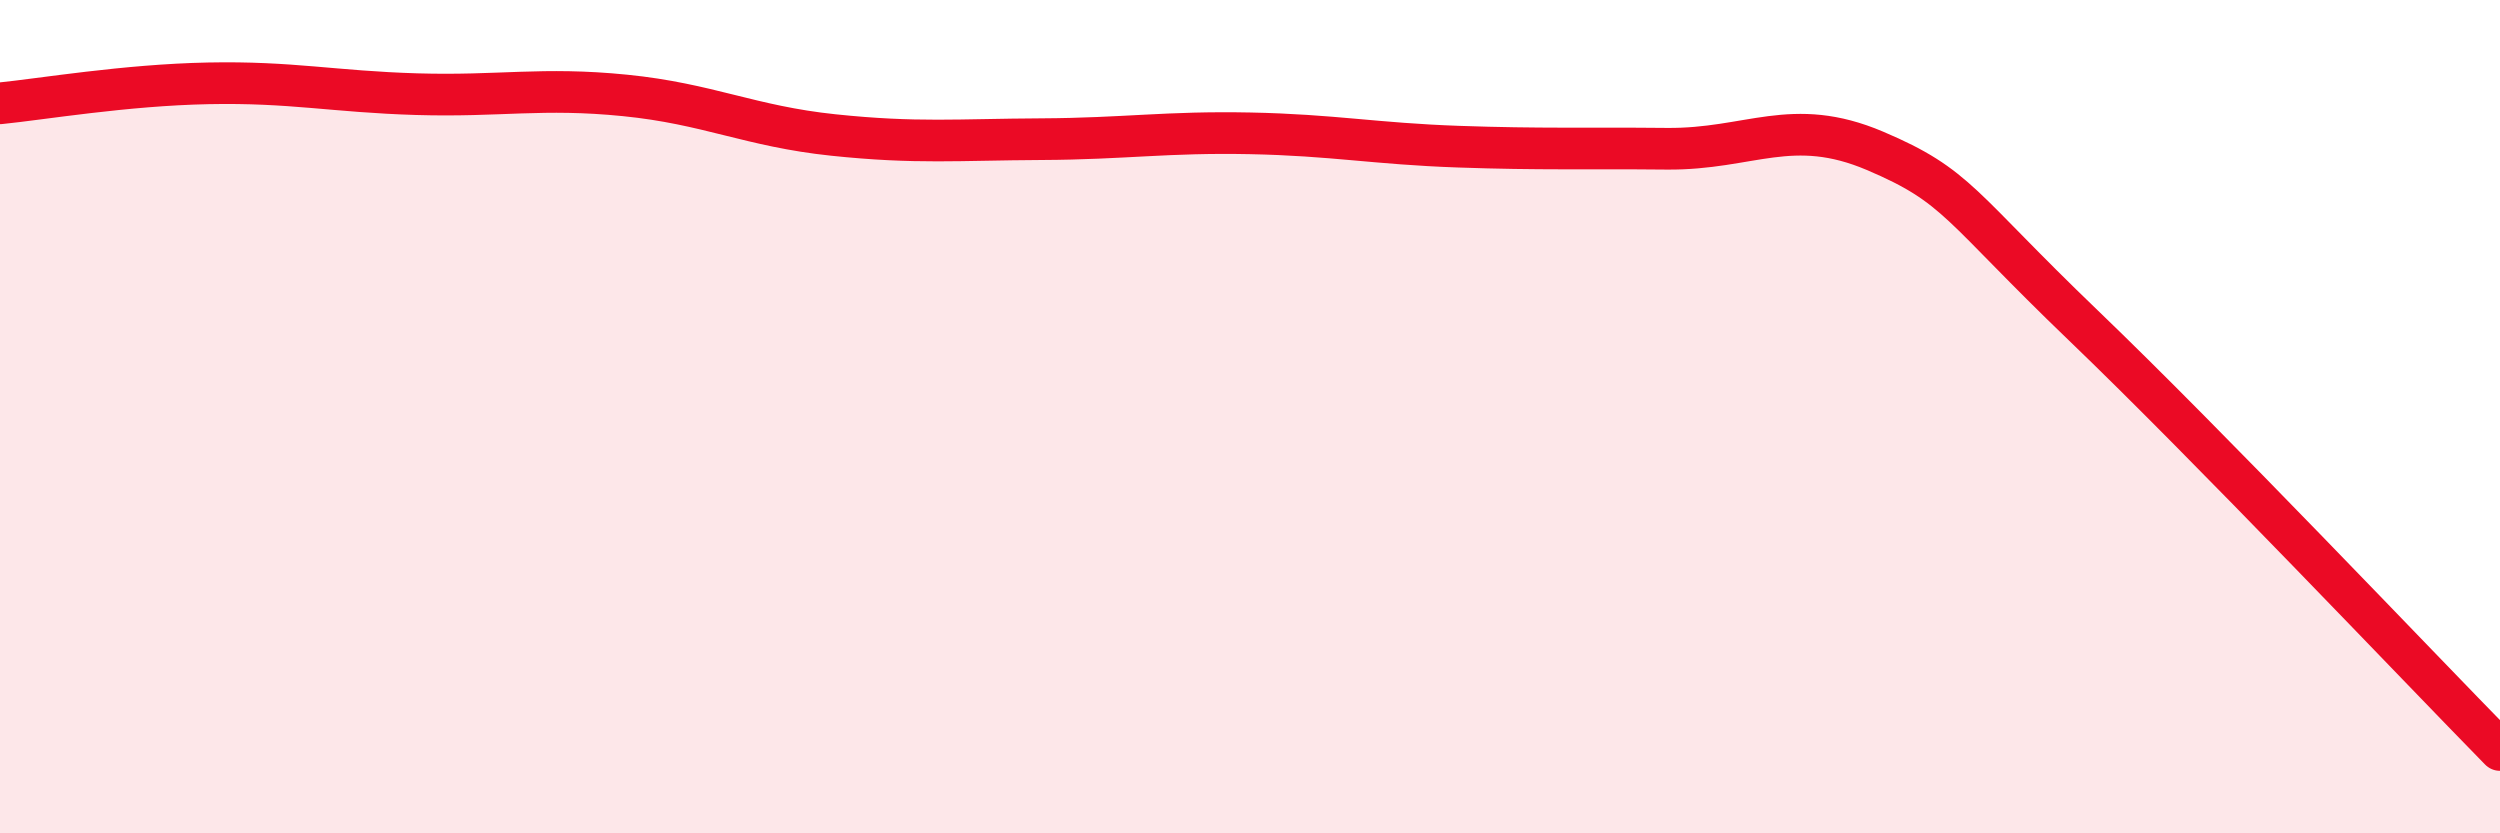
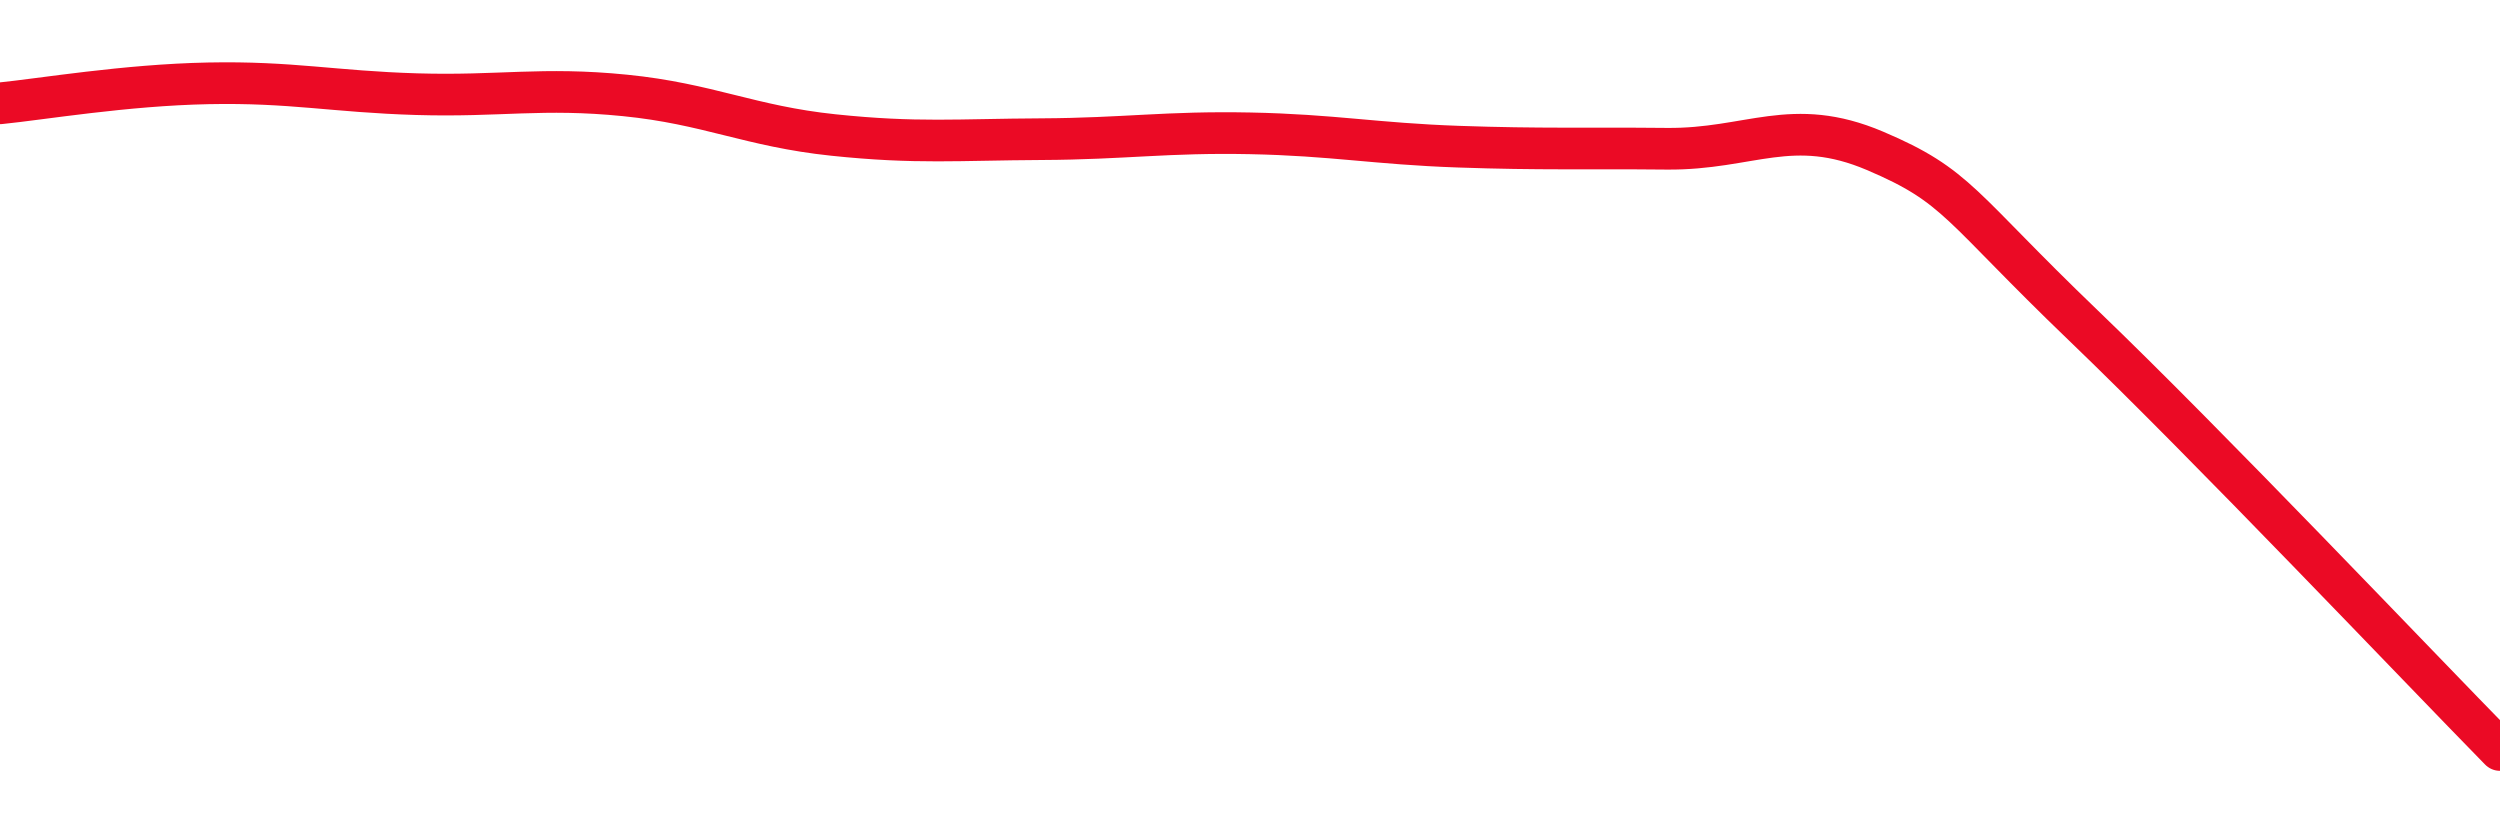
<svg xmlns="http://www.w3.org/2000/svg" width="60" height="20" viewBox="0 0 60 20">
-   <path d="M 0,2.48 C 1,2.38 3,2.04 5,2 C 7,1.96 8,2.2 10,2.26 C 12,2.32 13,2.09 15,2.29 C 17,2.49 18,3.03 20,3.24 C 22,3.45 23,3.35 25,3.34 C 27,3.33 28,3.16 30,3.2 C 32,3.24 33,3.45 35,3.52 C 37,3.59 38,3.55 40,3.57 C 42,3.59 43,2.77 45,3.62 C 47,4.47 47,4.93 50,7.81 C 53,10.69 58,15.96 60,18L60 20L0 20Z" fill="#EB0A25" opacity="0.1" stroke-linecap="round" stroke-linejoin="round" />
  <path d="M 0,2.48 C 1,2.38 3,2.04 5,2 C 7,1.96 8,2.2 10,2.26 C 12,2.32 13,2.09 15,2.29 C 17,2.49 18,3.03 20,3.24 C 22,3.45 23,3.35 25,3.34 C 27,3.33 28,3.16 30,3.2 C 32,3.24 33,3.45 35,3.52 C 37,3.59 38,3.55 40,3.57 C 42,3.59 43,2.77 45,3.62 C 47,4.47 47,4.93 50,7.81 C 53,10.69 58,15.96 60,18" stroke="#EB0A25" stroke-width="1" fill="none" stroke-linecap="round" stroke-linejoin="round" />
</svg>